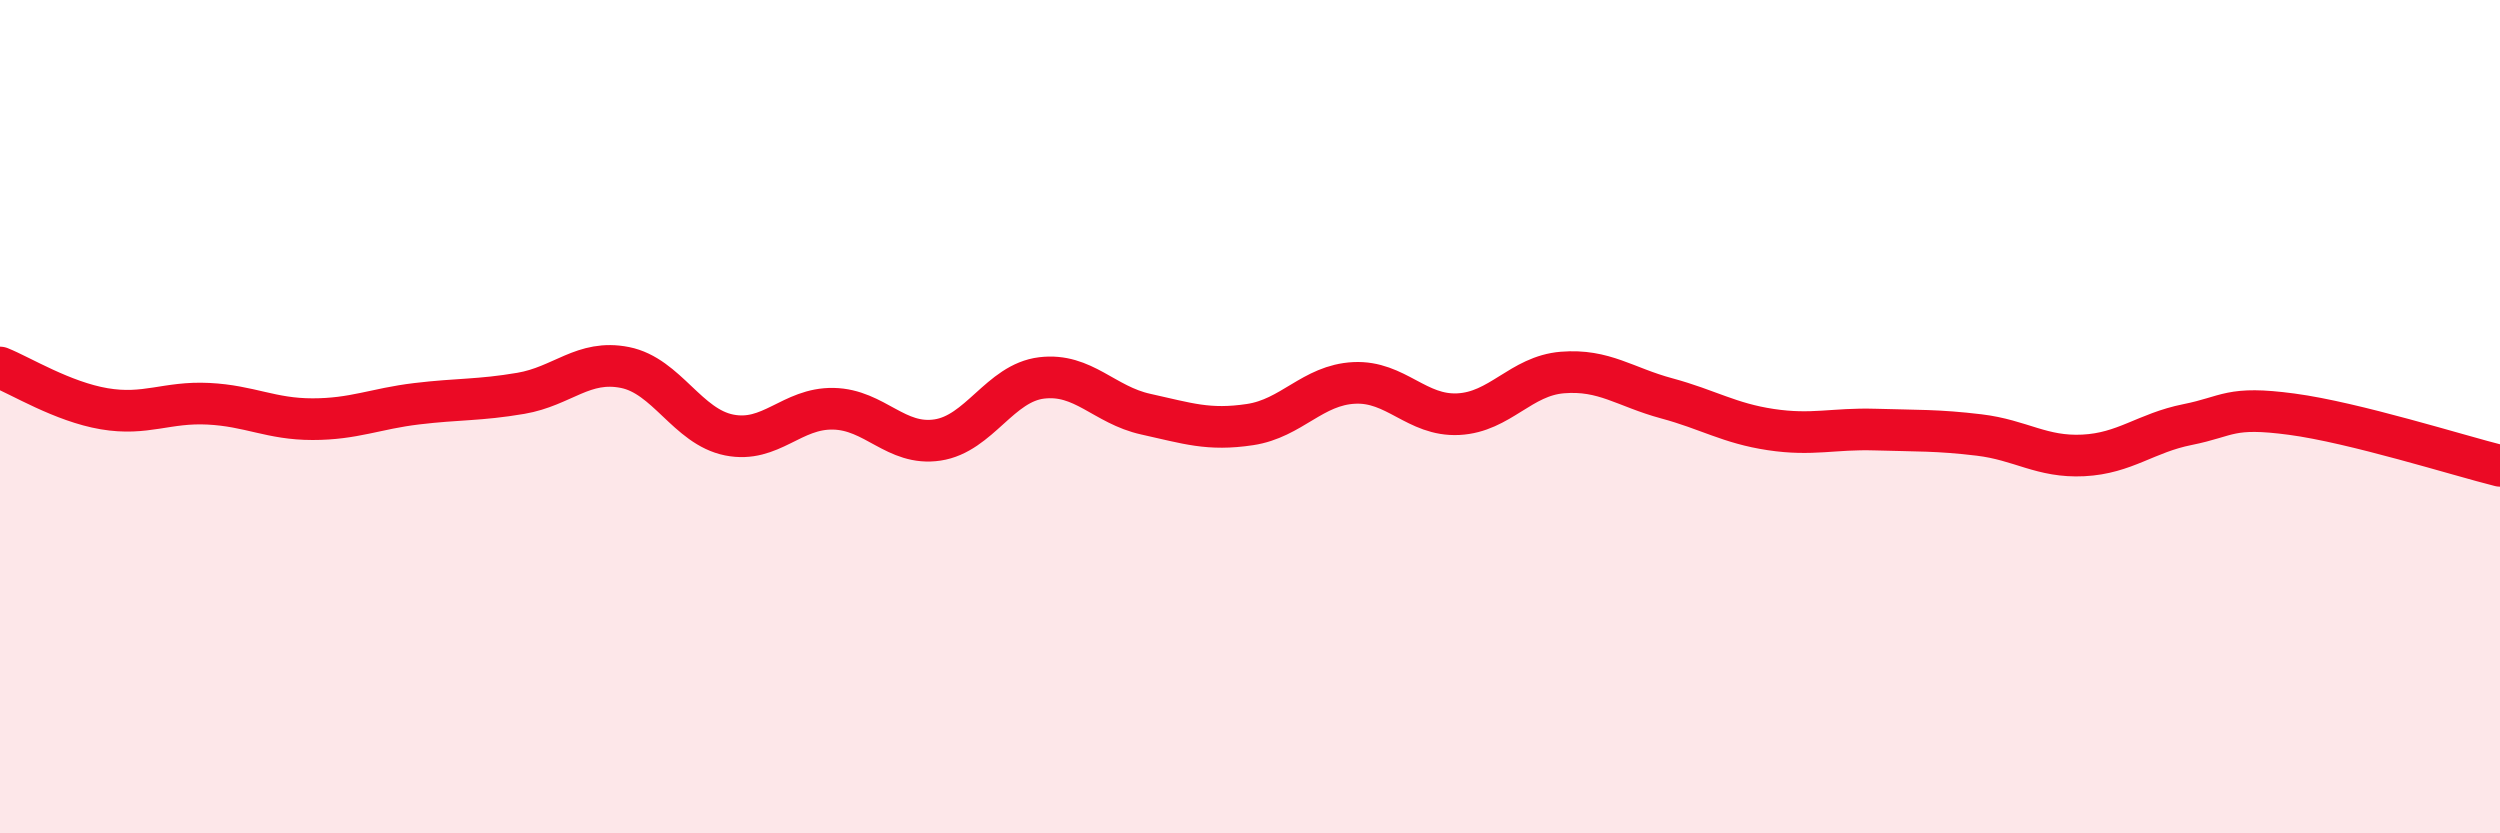
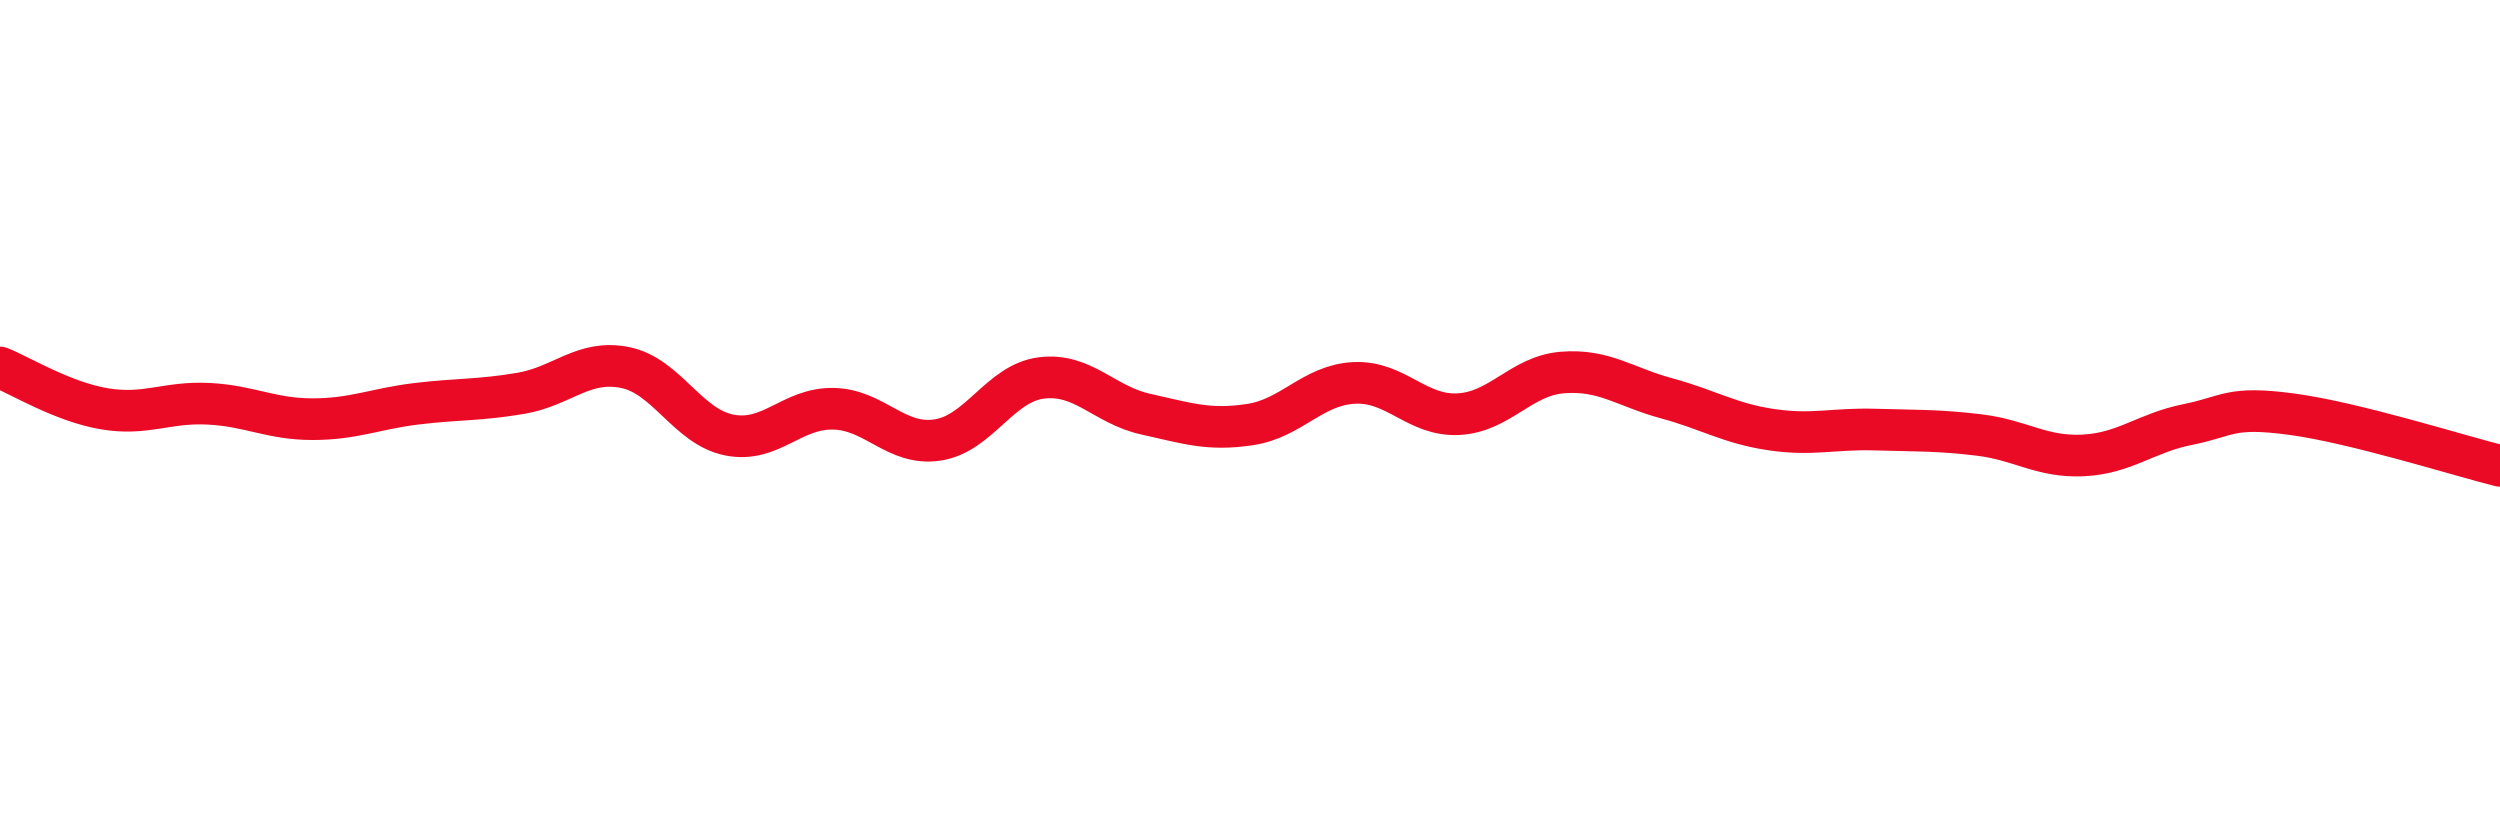
<svg xmlns="http://www.w3.org/2000/svg" width="60" height="20" viewBox="0 0 60 20">
-   <path d="M 0,8.82 C 0.5,9.02 1.5,9.64 2.5,9.81 C 3.5,9.98 4,9.64 5,9.69 C 6,9.74 6.5,10.06 7.5,10.06 C 8.5,10.06 9,9.81 10,9.69 C 11,9.57 11.5,9.61 12.5,9.44 C 13.5,9.27 14,8.62 15,8.82 C 16,9.02 16.5,10.24 17.5,10.44 C 18.5,10.64 19,9.79 20,9.81 C 21,9.83 21.5,10.71 22.5,10.56 C 23.5,10.41 24,9.19 25,9.07 C 26,8.95 26.5,9.72 27.5,9.94 C 28.5,10.16 29,10.34 30,10.19 C 31,10.04 31.5,9.24 32.5,9.19 C 33.5,9.14 34,9.99 35,9.94 C 36,9.89 36.5,9.02 37.5,8.94 C 38.5,8.86 39,9.29 40,9.56 C 41,9.83 41.5,10.16 42.5,10.31 C 43.5,10.46 44,10.28 45,10.31 C 46,10.34 46.5,10.32 47.5,10.44 C 48.5,10.56 49,10.98 50,10.93 C 51,10.88 51.5,10.39 52.5,10.19 C 53.5,9.99 53.5,9.74 55,9.94 C 56.5,10.14 59,10.93 60,11.18L60 20L0 20Z" fill="#EB0A25" opacity="0.1" stroke-linecap="round" stroke-linejoin="round" />
  <path d="M 0,8.82 C 0.5,9.02 1.5,9.64 2.5,9.81 C 3.5,9.98 4,9.64 5,9.69 C 6,9.74 6.5,10.06 7.5,10.06 C 8.5,10.06 9,9.81 10,9.69 C 11,9.57 11.5,9.61 12.5,9.44 C 13.5,9.27 14,8.62 15,8.82 C 16,9.02 16.5,10.24 17.5,10.44 C 18.5,10.64 19,9.79 20,9.81 C 21,9.83 21.5,10.71 22.5,10.56 C 23.5,10.41 24,9.19 25,9.07 C 26,8.95 26.5,9.72 27.5,9.94 C 28.5,10.16 29,10.34 30,10.19 C 31,10.04 31.5,9.24 32.5,9.19 C 33.5,9.14 34,9.99 35,9.94 C 36,9.89 36.5,9.02 37.5,8.94 C 38.5,8.86 39,9.29 40,9.56 C 41,9.83 41.5,10.16 42.5,10.31 C 43.5,10.46 44,10.28 45,10.31 C 46,10.34 46.5,10.32 47.5,10.44 C 48.5,10.56 49,10.98 50,10.93 C 51,10.88 51.5,10.39 52.5,10.19 C 53.5,9.99 53.5,9.74 55,9.94 C 56.5,10.14 59,10.93 60,11.18" stroke="#EB0A25" stroke-width="1" fill="none" stroke-linecap="round" stroke-linejoin="round" />
</svg>